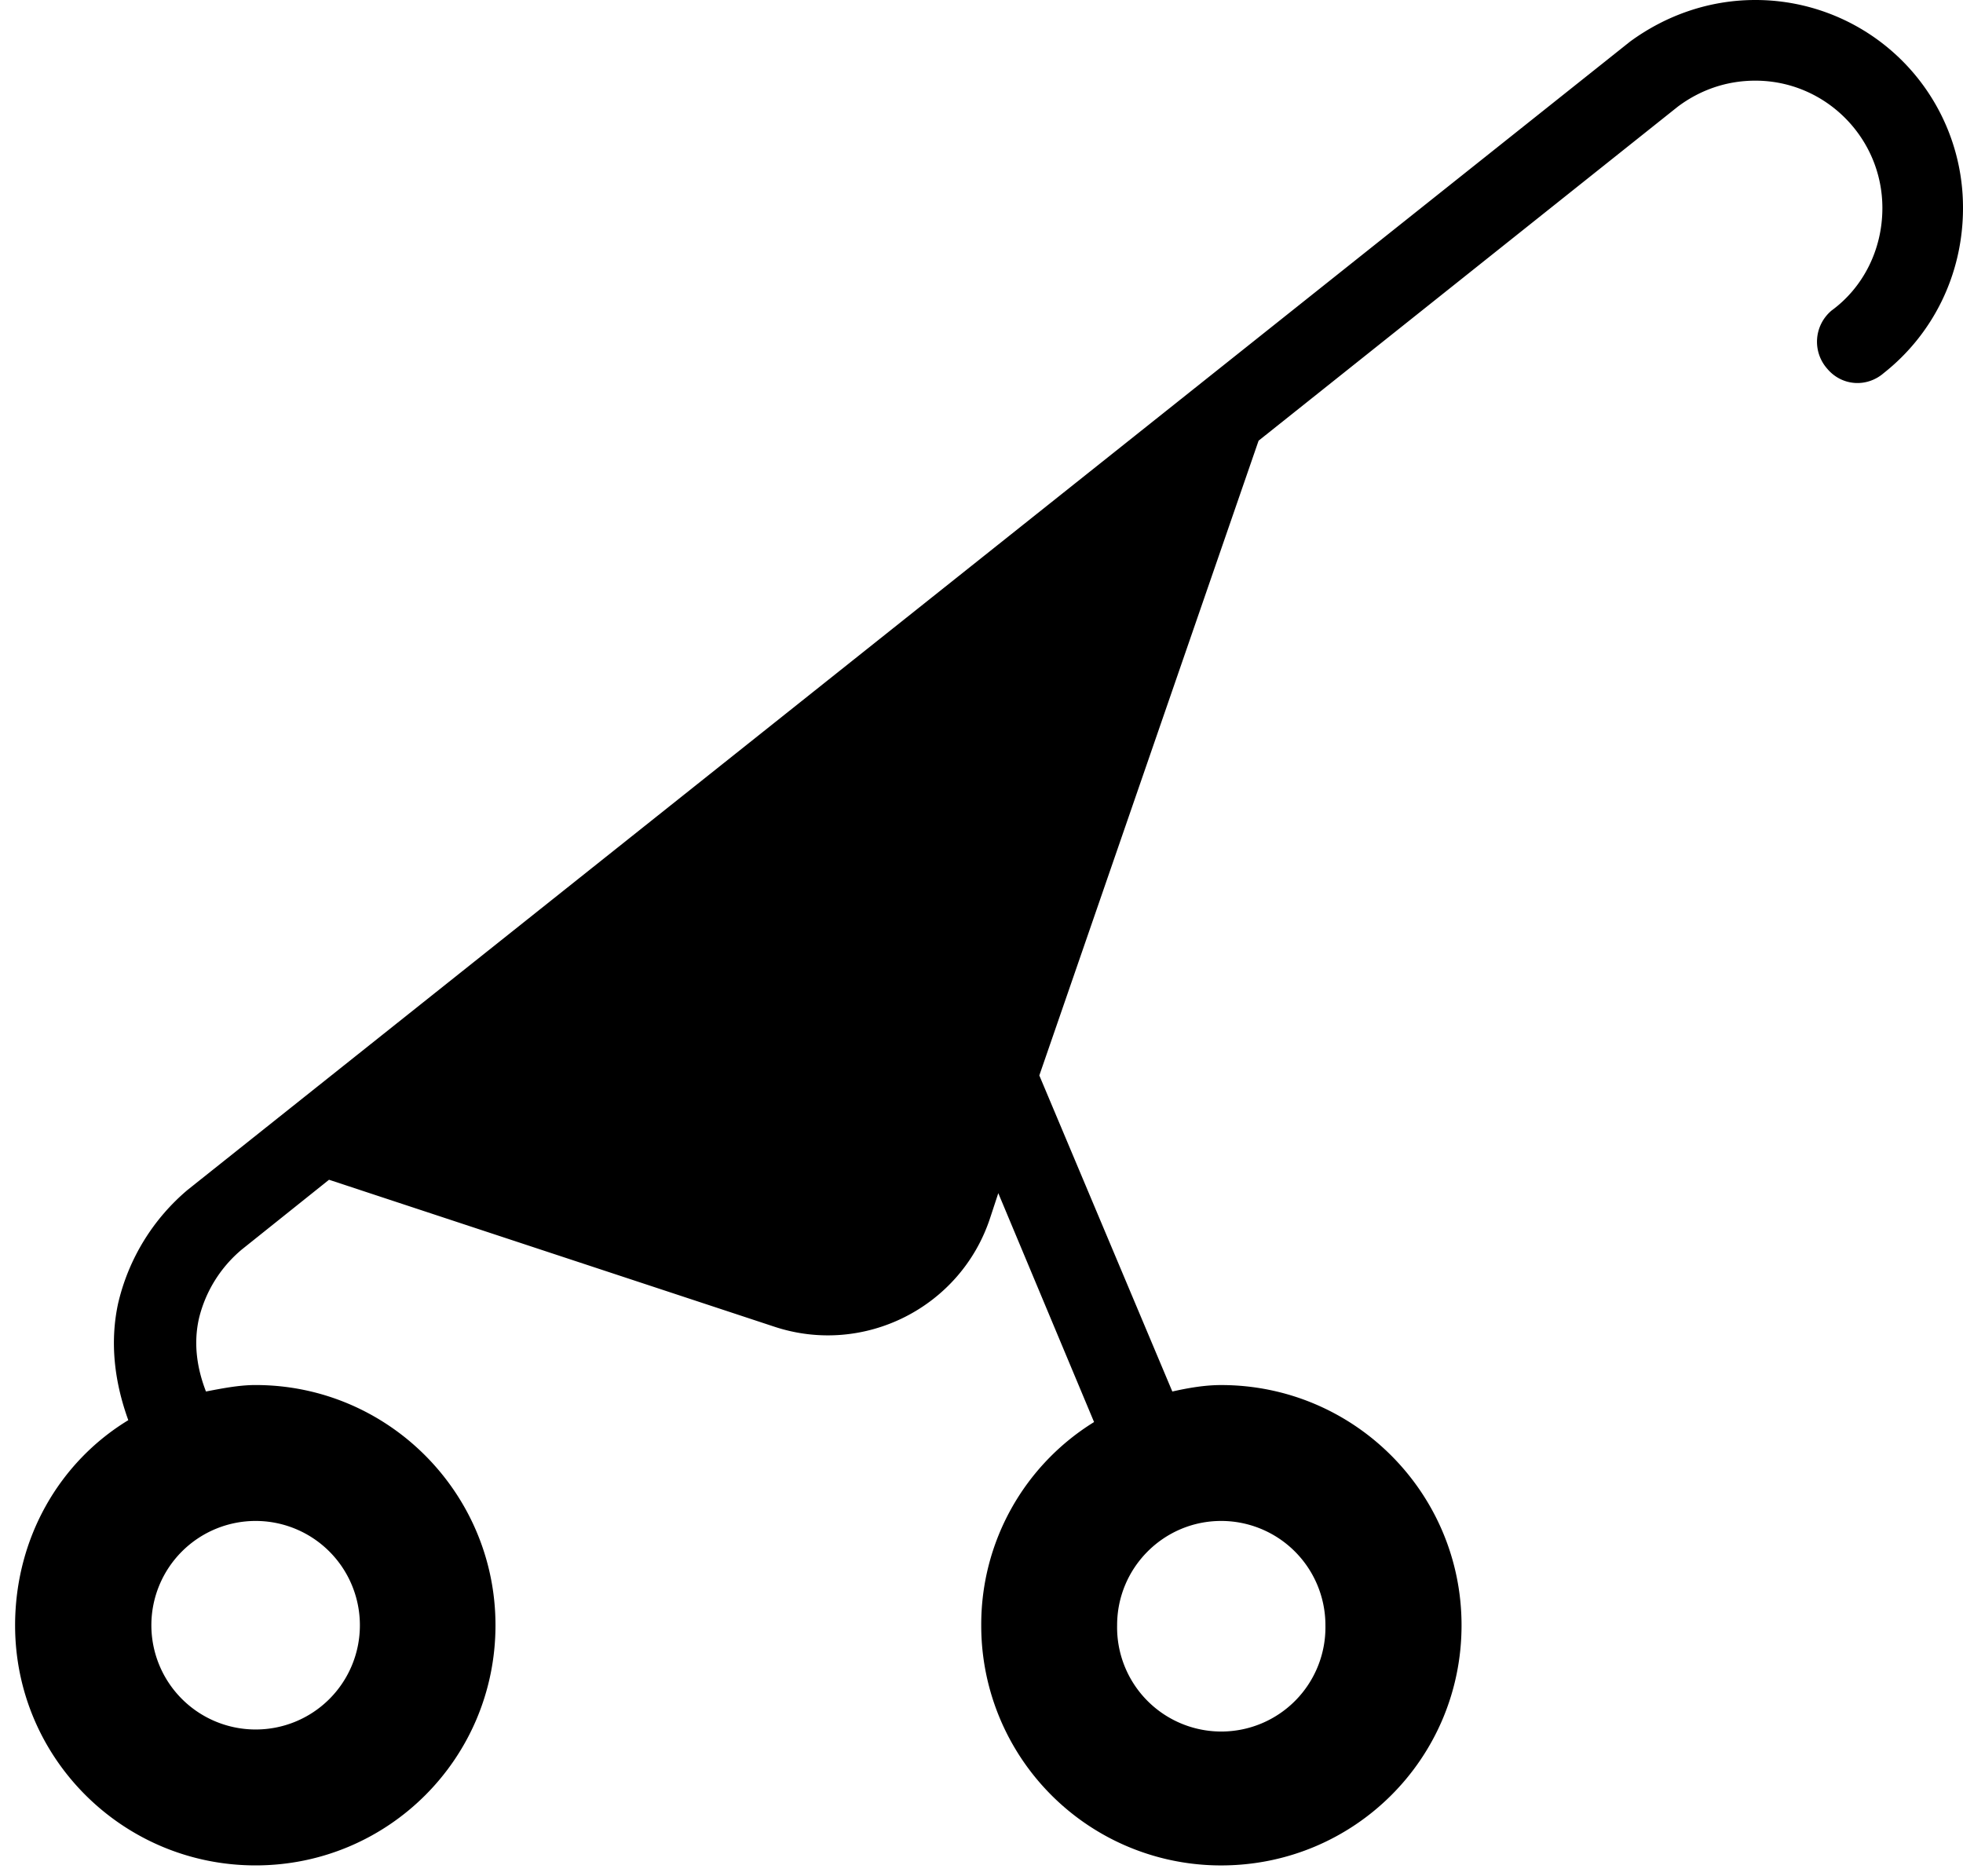
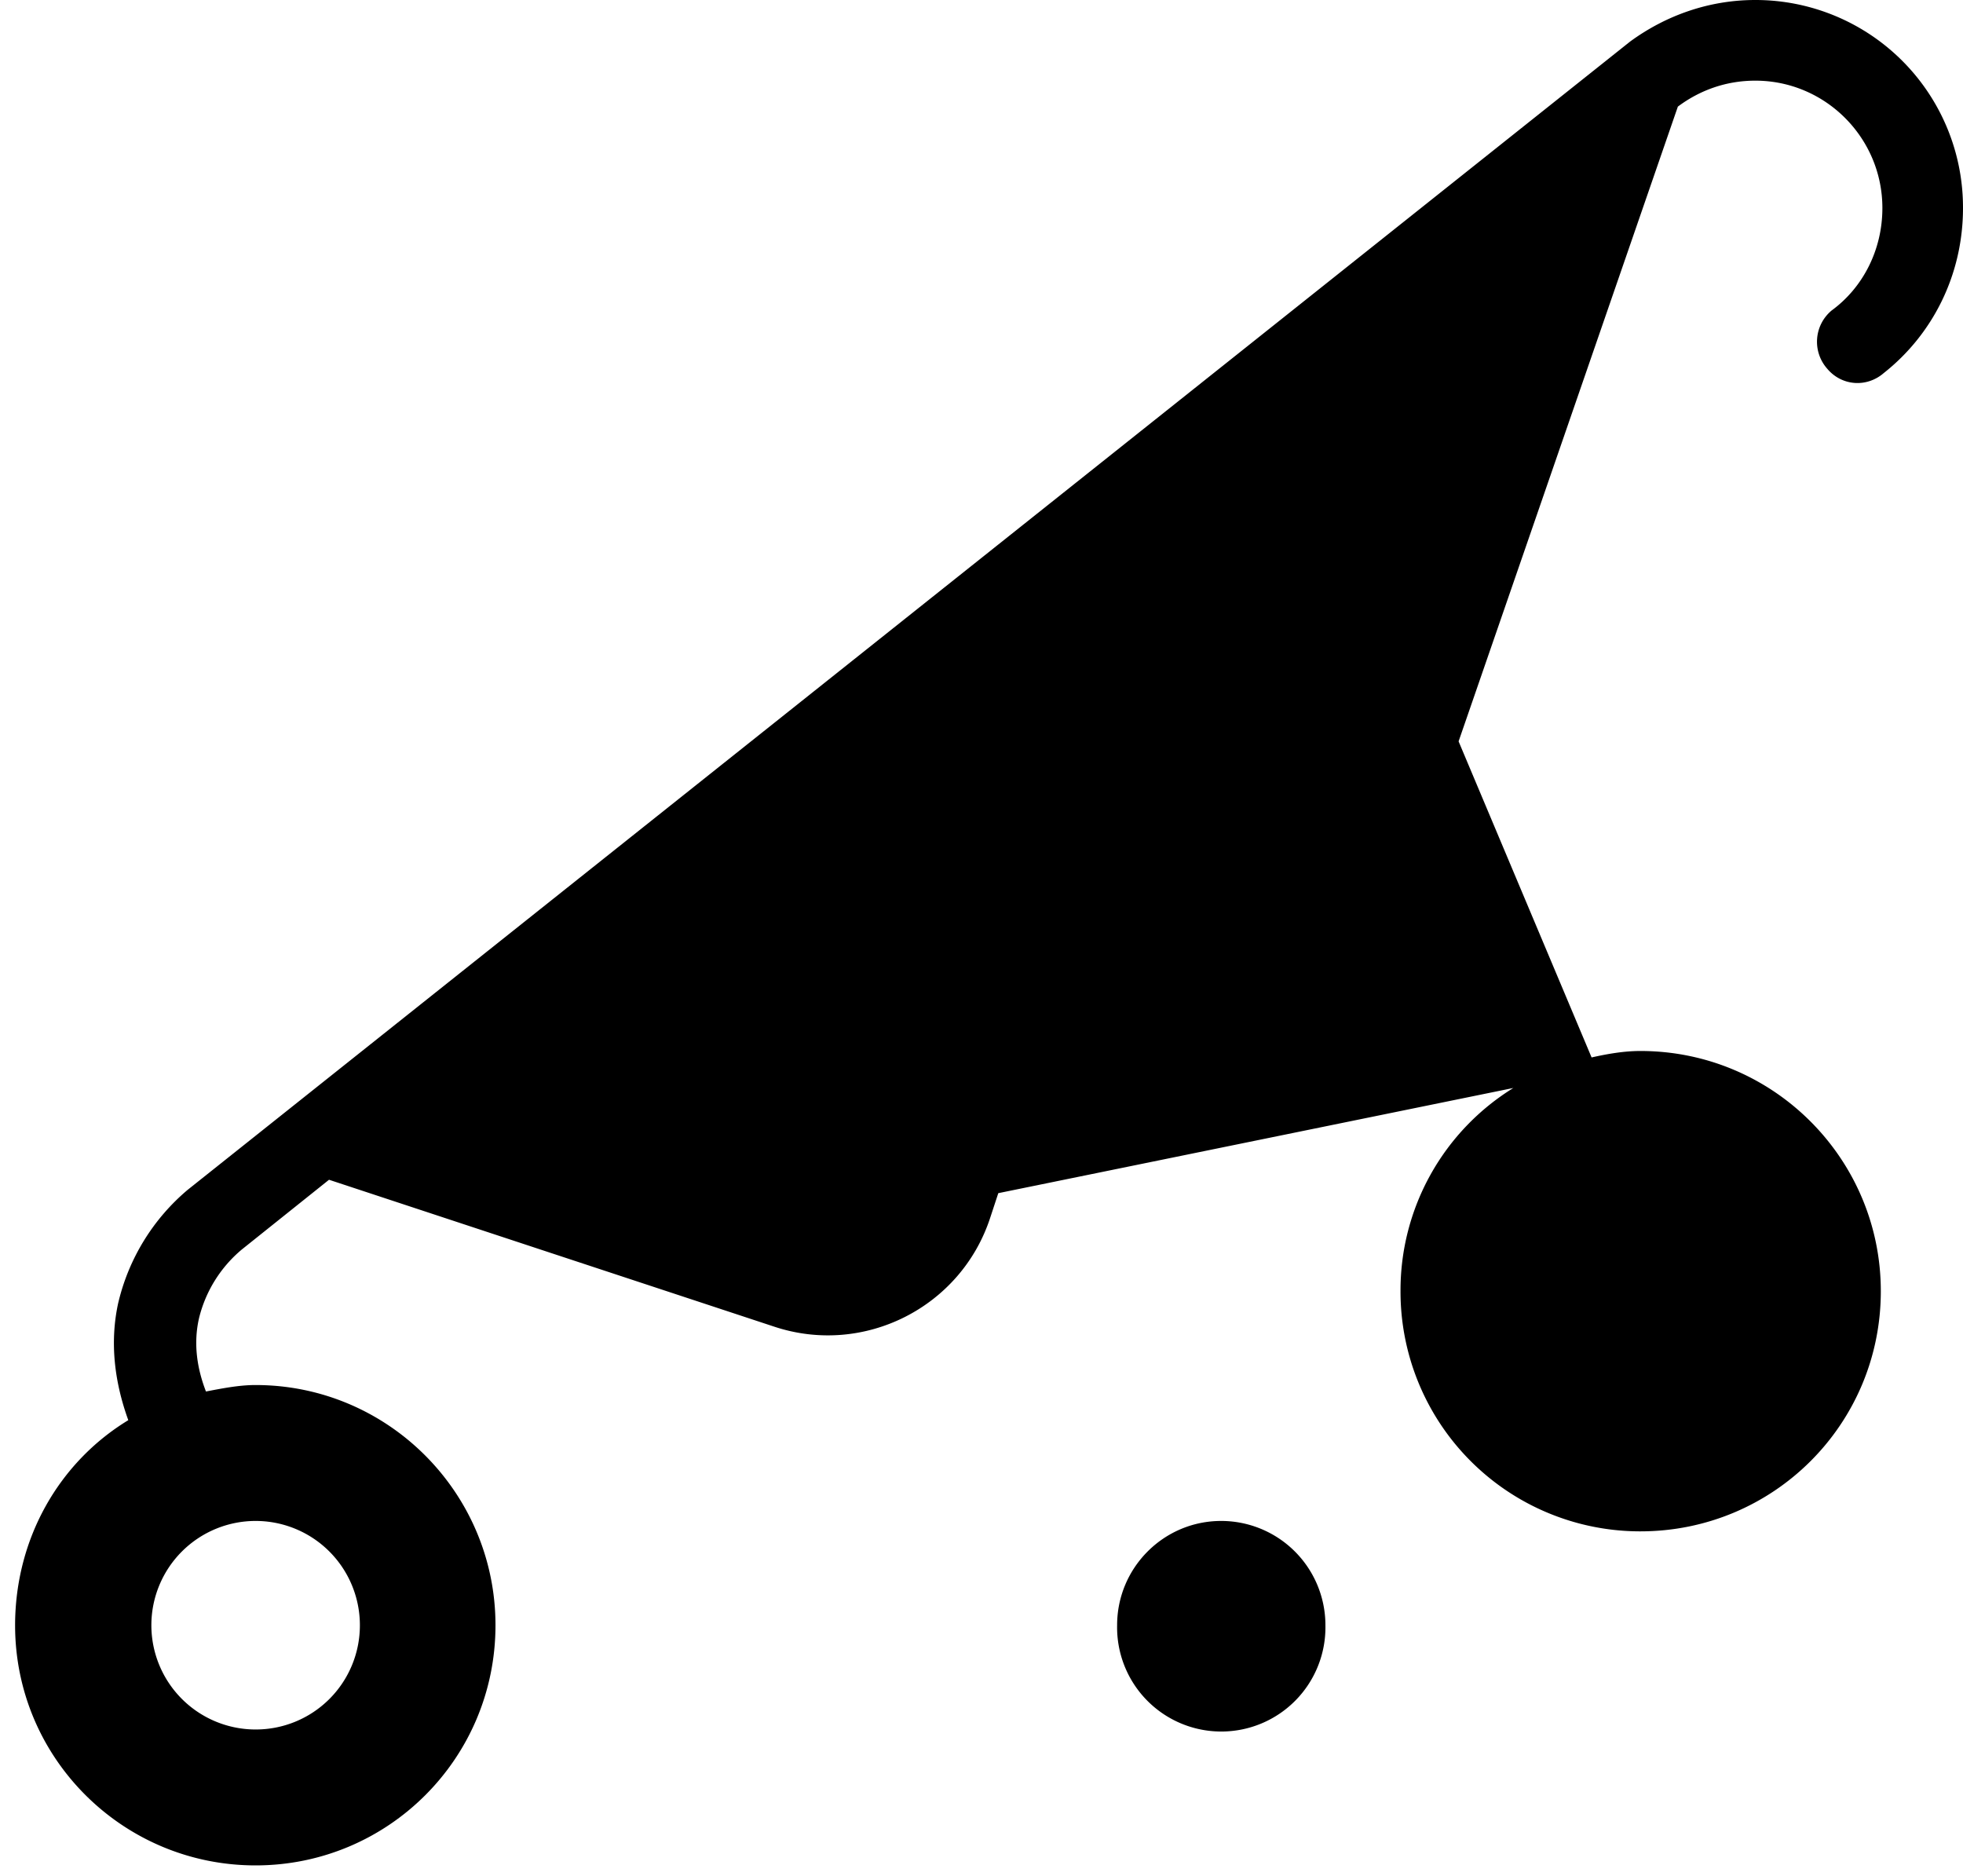
<svg xmlns="http://www.w3.org/2000/svg" viewBox="0 0 90 86">
  <title>Shape</title>
-   <path fill="#000" d="M16.5 74.507a4.78 4.78 0 1 0-4.78 4.78 4.772 4.772 0 0 0 4.78-4.78m44.268 0a4.78 4.78 0 0 0-4.78-4.78c-2.63 0-4.77 2.14-4.77 4.78a4.776 4.776 0 1 0 9.55 0M5.428 59.702a9.685 9.685 0 0 1 3.17-5.15l66.14-52.647C76.35.725 78.327 0 80.477 0A9.513 9.513 0 0 1 90 9.537c0 3.072-1.4 5.8-3.624 7.558-.787.688-1.94.603-2.605-.196a1.865 1.865 0 0 1 .21-2.668c1.426-1.044 2.323-2.765 2.323-4.695 0-3.22-2.617-5.838-5.824-5.838-1.366 0-2.57.454-3.553 1.19L57.704 20.203l-10.053 29.1 6.098 14.49c.713-.16 1.476-.296 2.237-.296 6.096 0 11.023 4.94 11.023 11.012 0 6.108-4.928 11.01-11.023 11.01a10.99 10.99 0 0 1-10.998-11.01 10.9 10.9 0 0 1 5.173-9.316L45.77 54.7l-.368 1.117c-1.34 4.117-5.79 6.368-9.904 5.003l-20.413-6.735-3.982 3.184a5.94 5.94 0 0 0-1.98 3.17c-.27 1.19-.075 2.333.32 3.353.713-.135 1.5-.296 2.274-.296 6.07 0 11 4.94 11 11.012 0 6.11-4.93 11.01-11 11.01S.692 80.615.692 74.51c.004-3.984 2.02-7.475 5.19-9.403-.615-1.695-.872-3.54-.455-5.405z" fill-rule="evenodd" />
+   <path fill="#000" d="M16.5 74.507a4.78 4.78 0 1 0-4.78 4.78 4.772 4.772 0 0 0 4.78-4.78m44.268 0a4.78 4.78 0 0 0-4.78-4.78c-2.63 0-4.77 2.14-4.77 4.78a4.776 4.776 0 1 0 9.55 0M5.428 59.702a9.685 9.685 0 0 1 3.17-5.15l66.14-52.647C76.35.725 78.327 0 80.477 0A9.513 9.513 0 0 1 90 9.537c0 3.072-1.4 5.8-3.624 7.558-.787.688-1.94.603-2.605-.196a1.865 1.865 0 0 1 .21-2.668c1.426-1.044 2.323-2.765 2.323-4.695 0-3.22-2.617-5.838-5.824-5.838-1.366 0-2.57.454-3.553 1.19l-10.053 29.1 6.098 14.49c.713-.16 1.476-.296 2.237-.296 6.096 0 11.023 4.94 11.023 11.012 0 6.108-4.928 11.01-11.023 11.01a10.99 10.99 0 0 1-10.998-11.01 10.9 10.9 0 0 1 5.173-9.316L45.77 54.7l-.368 1.117c-1.34 4.117-5.79 6.368-9.904 5.003l-20.413-6.735-3.982 3.184a5.94 5.94 0 0 0-1.98 3.17c-.27 1.19-.075 2.333.32 3.353.713-.135 1.5-.296 2.274-.296 6.07 0 11 4.94 11 11.012 0 6.11-4.93 11.01-11 11.01S.692 80.615.692 74.51c.004-3.984 2.02-7.475 5.19-9.403-.615-1.695-.872-3.54-.455-5.405z" fill-rule="evenodd" />
</svg>